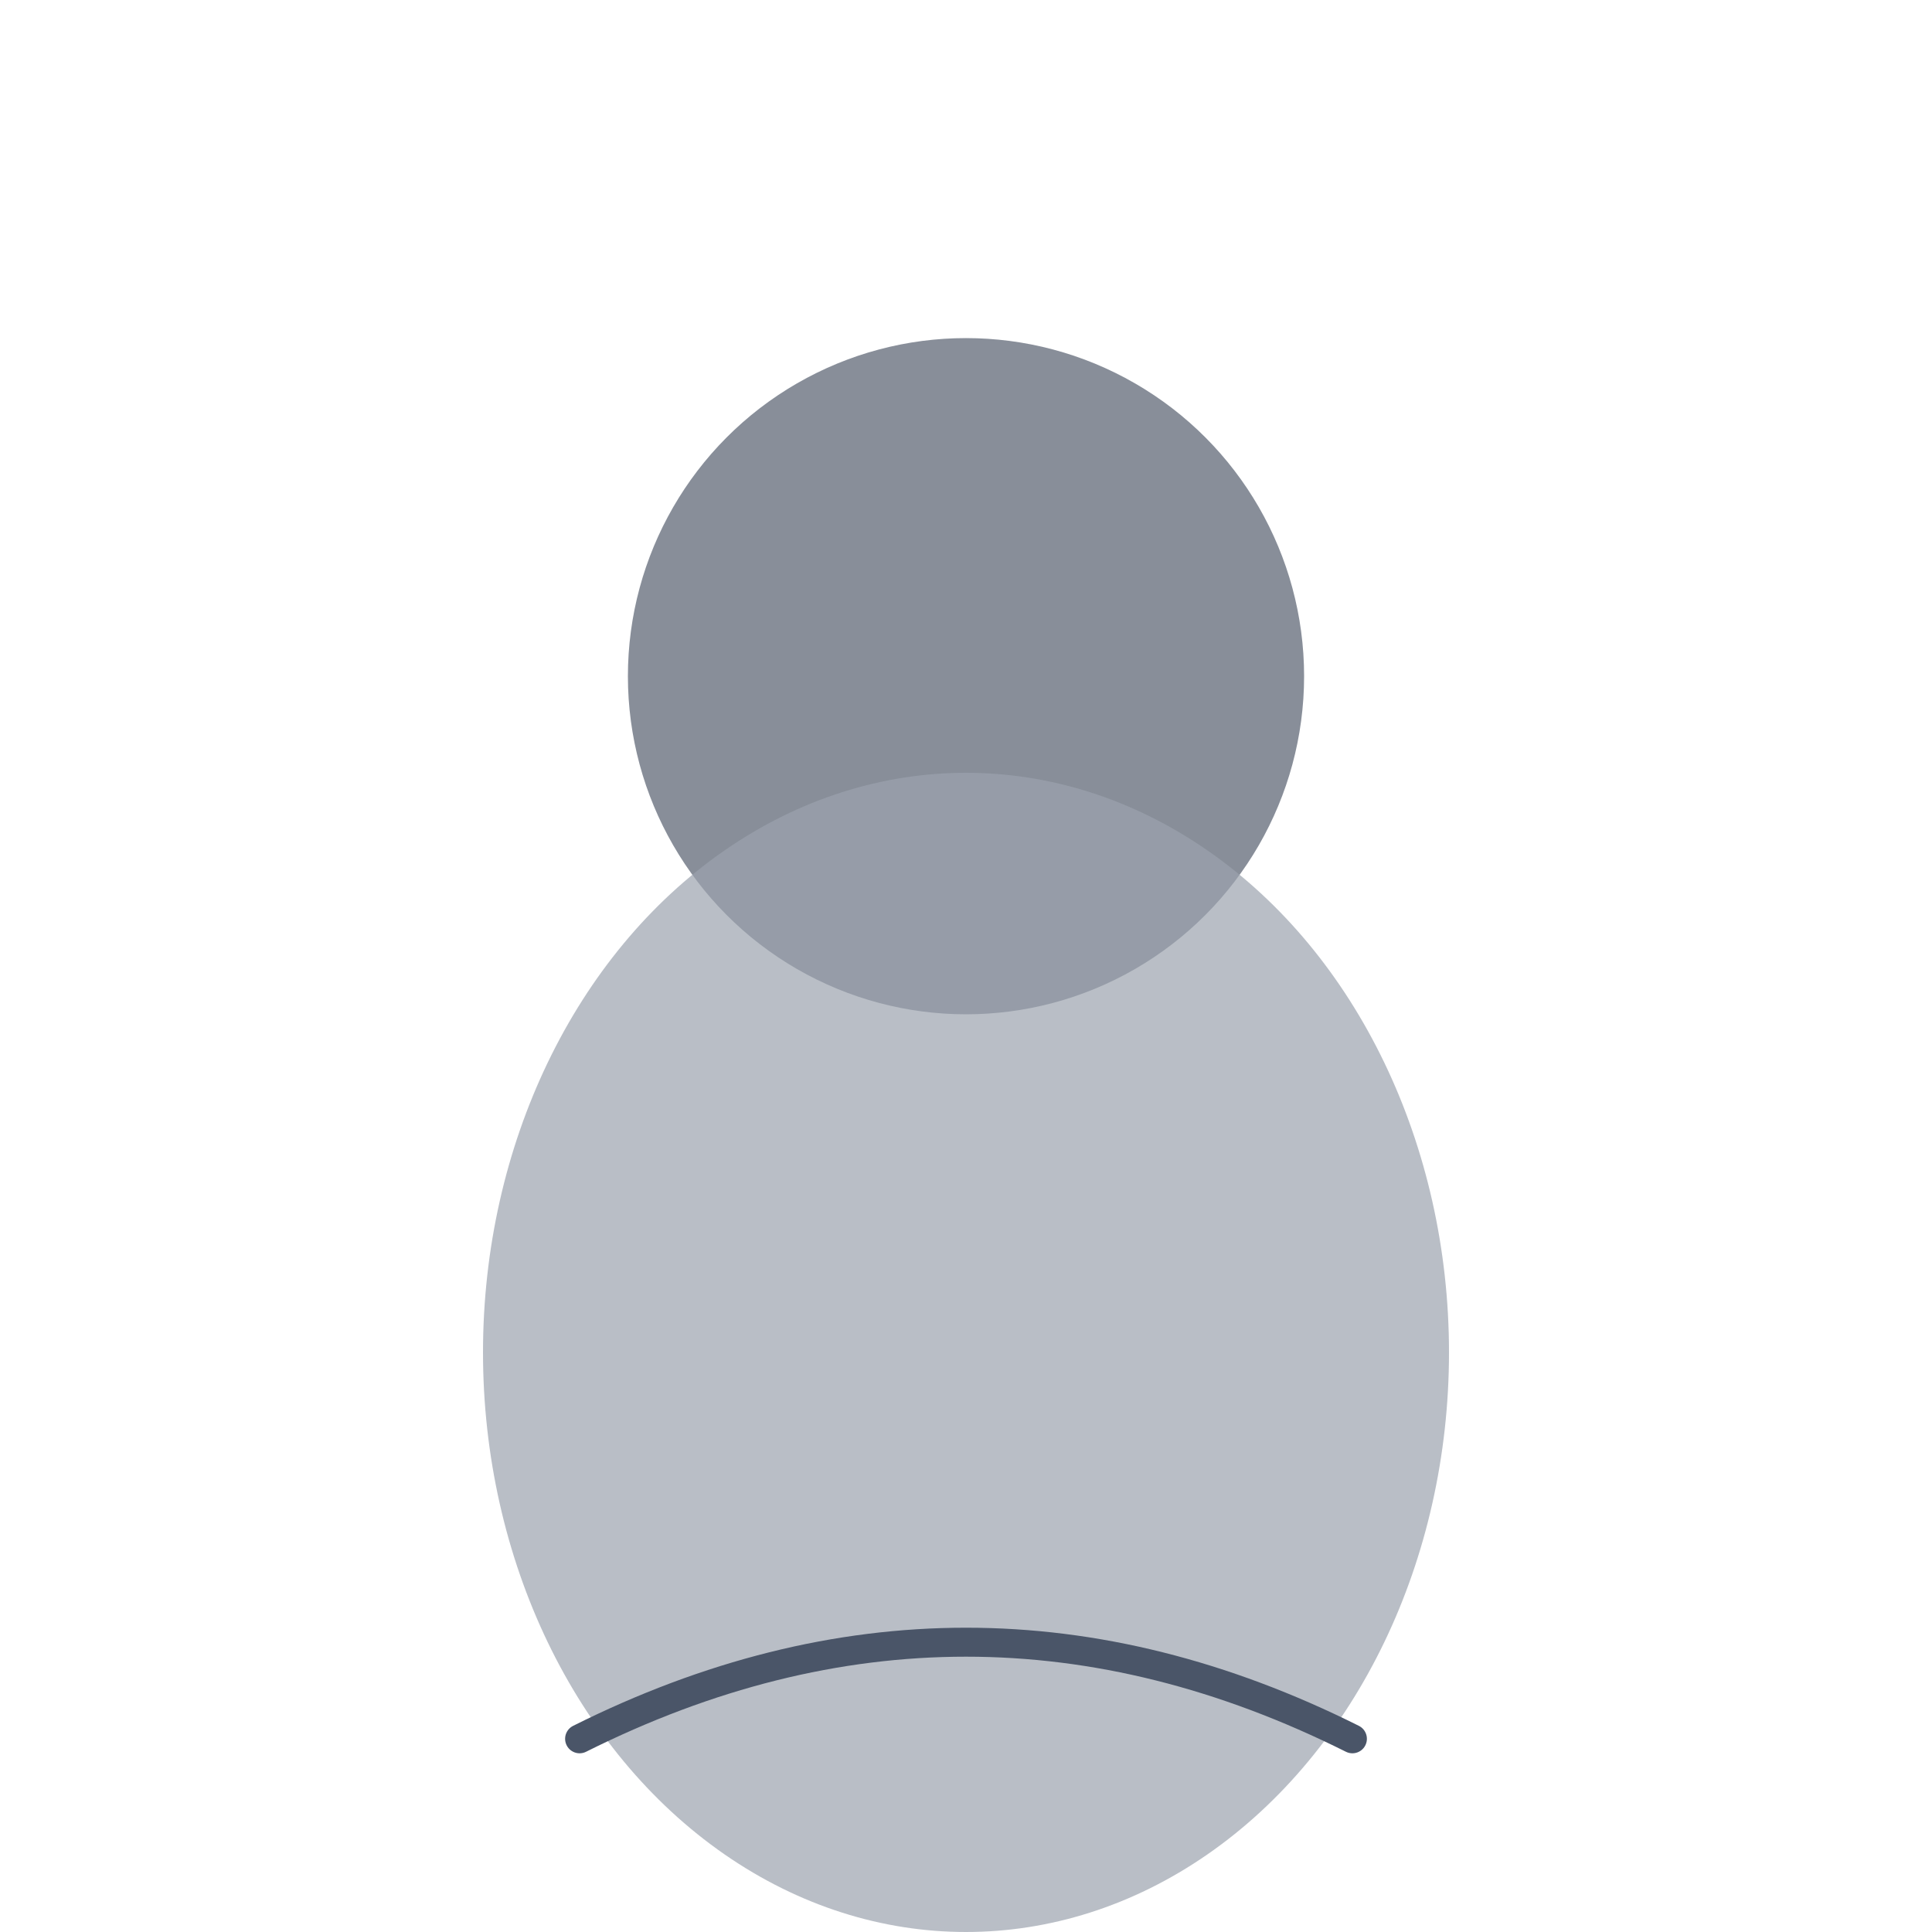
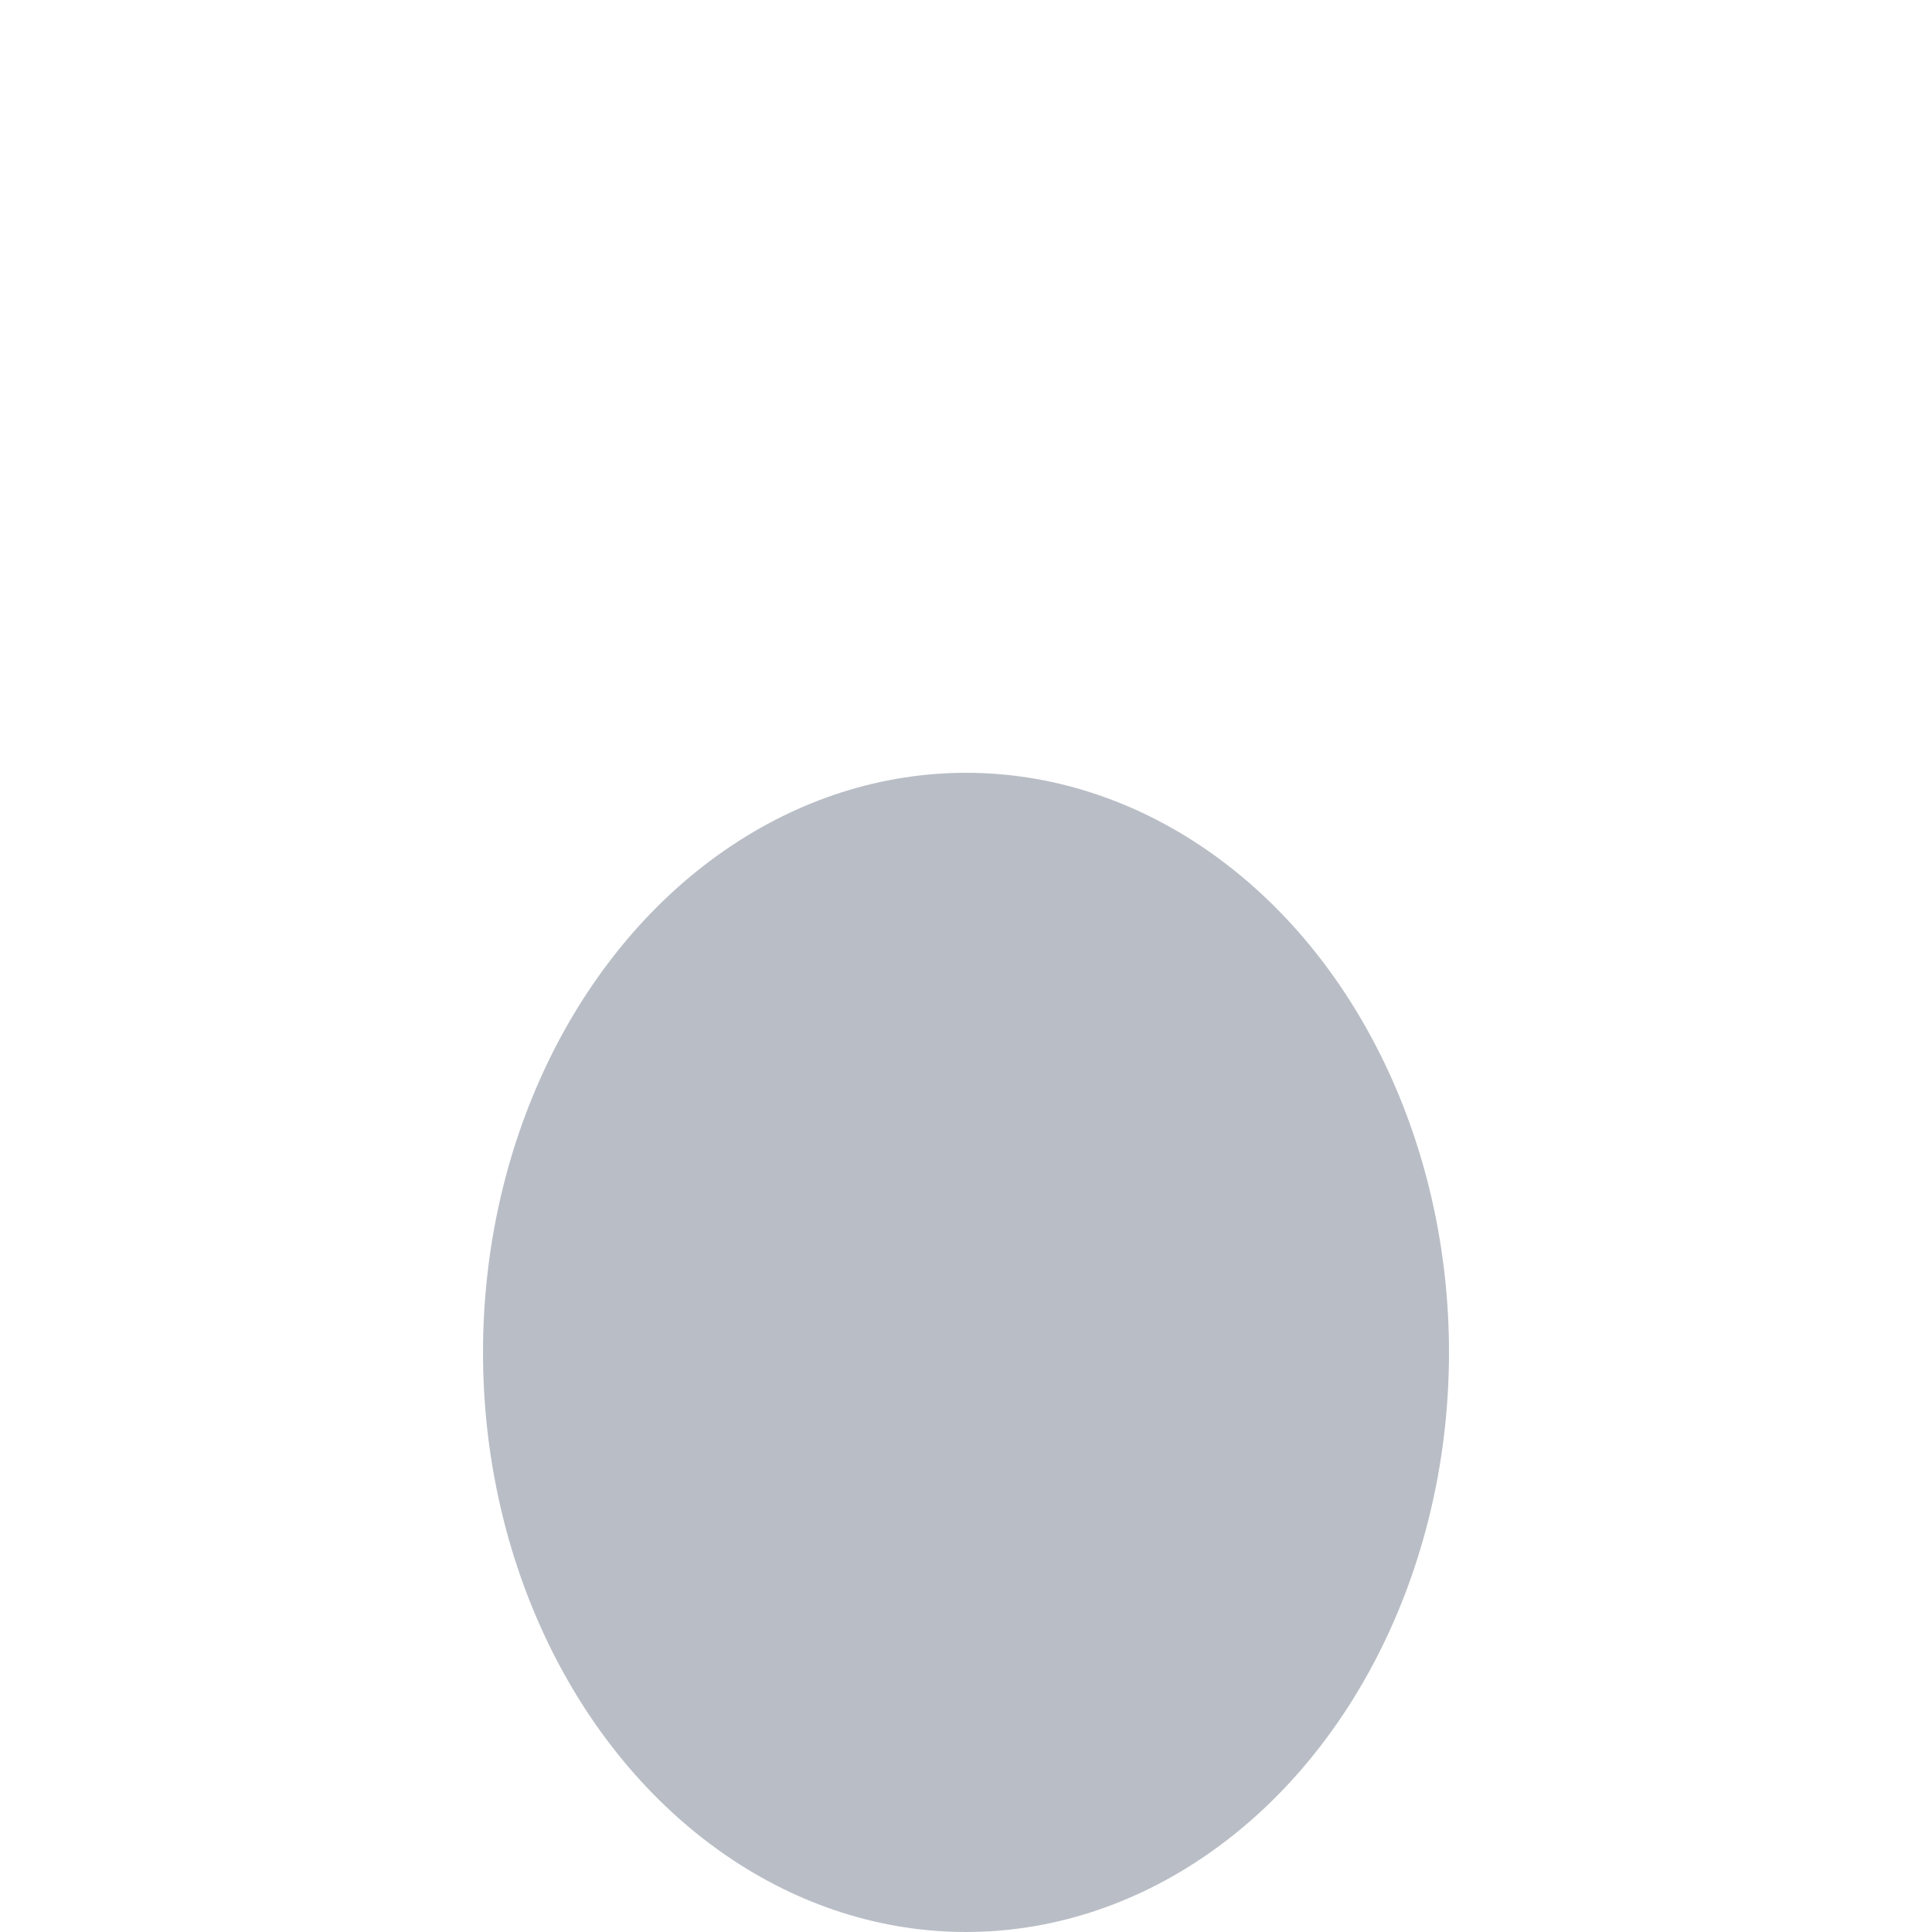
<svg xmlns="http://www.w3.org/2000/svg" viewBox="0 0 200 200" fill="none">
-   <circle cx="100" cy="70" r="35" fill="#6B7280" opacity="0.8" />
  <ellipse cx="100" cy="140" rx="50" ry="60" fill="#9CA3AF" opacity="0.7" />
-   <path d="M60 180 Q100 160 140 180" stroke="#4A5568" stroke-width="3" fill="none" stroke-linecap="round" />
</svg>